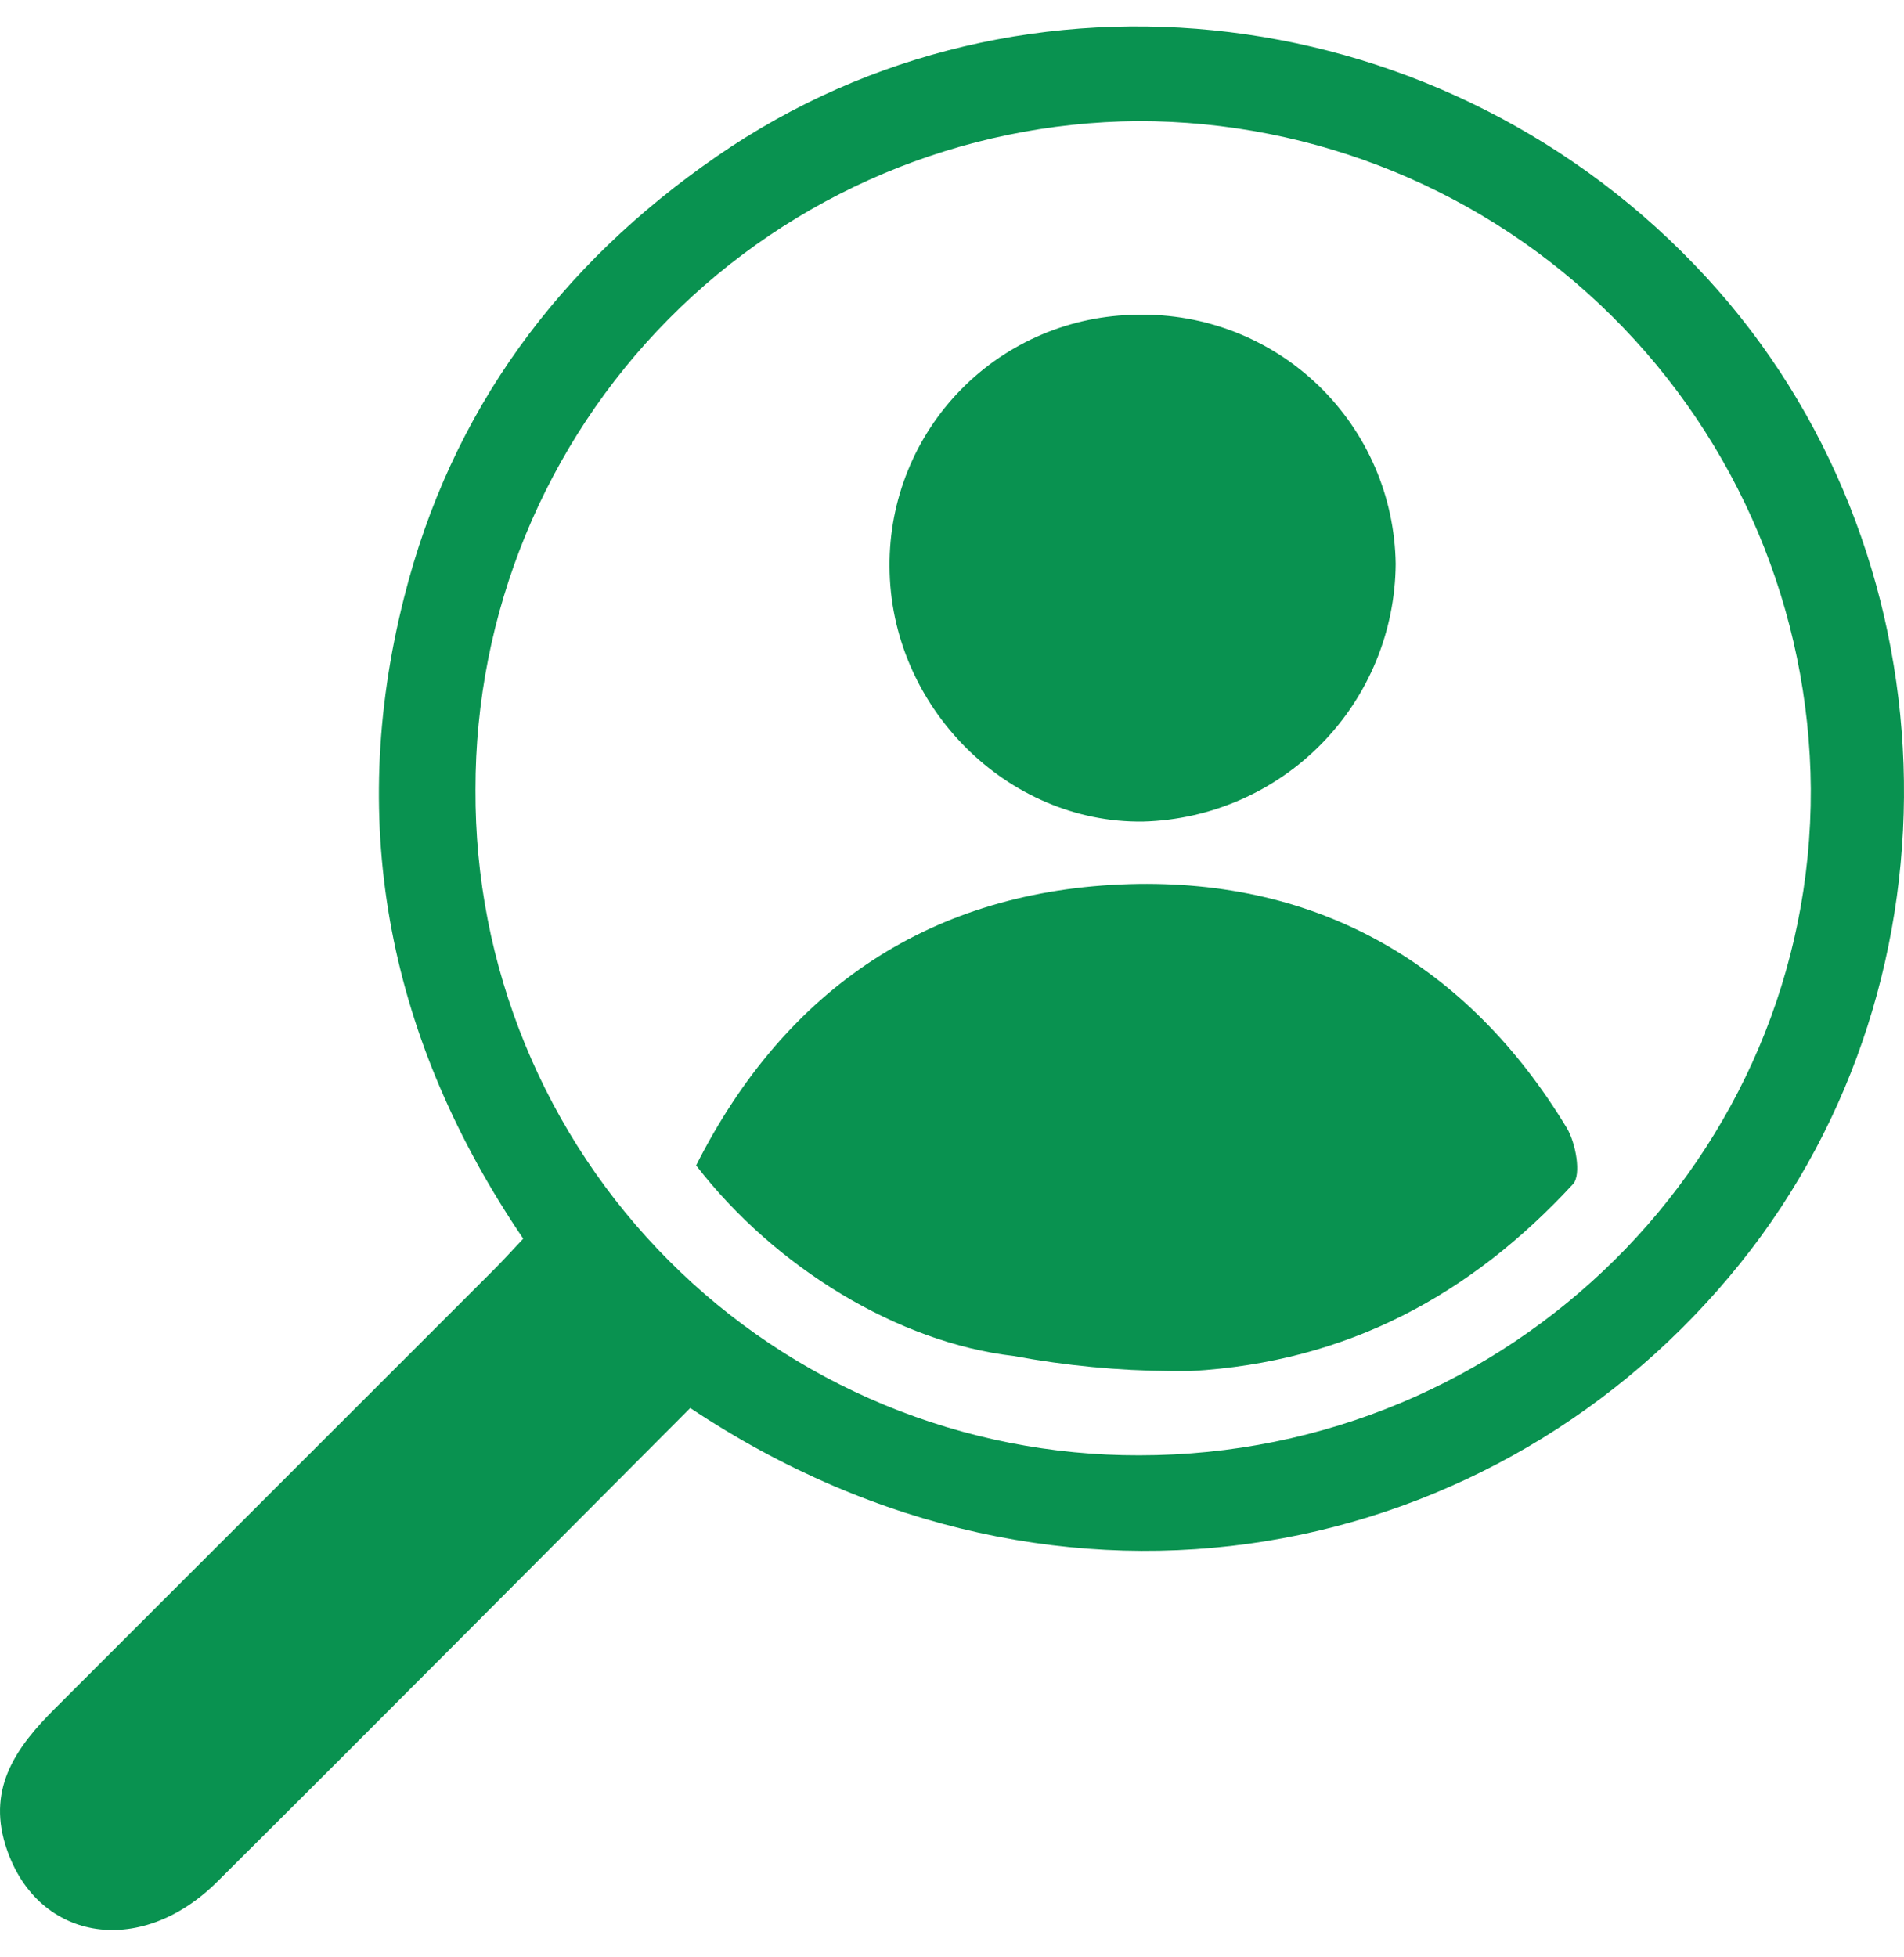
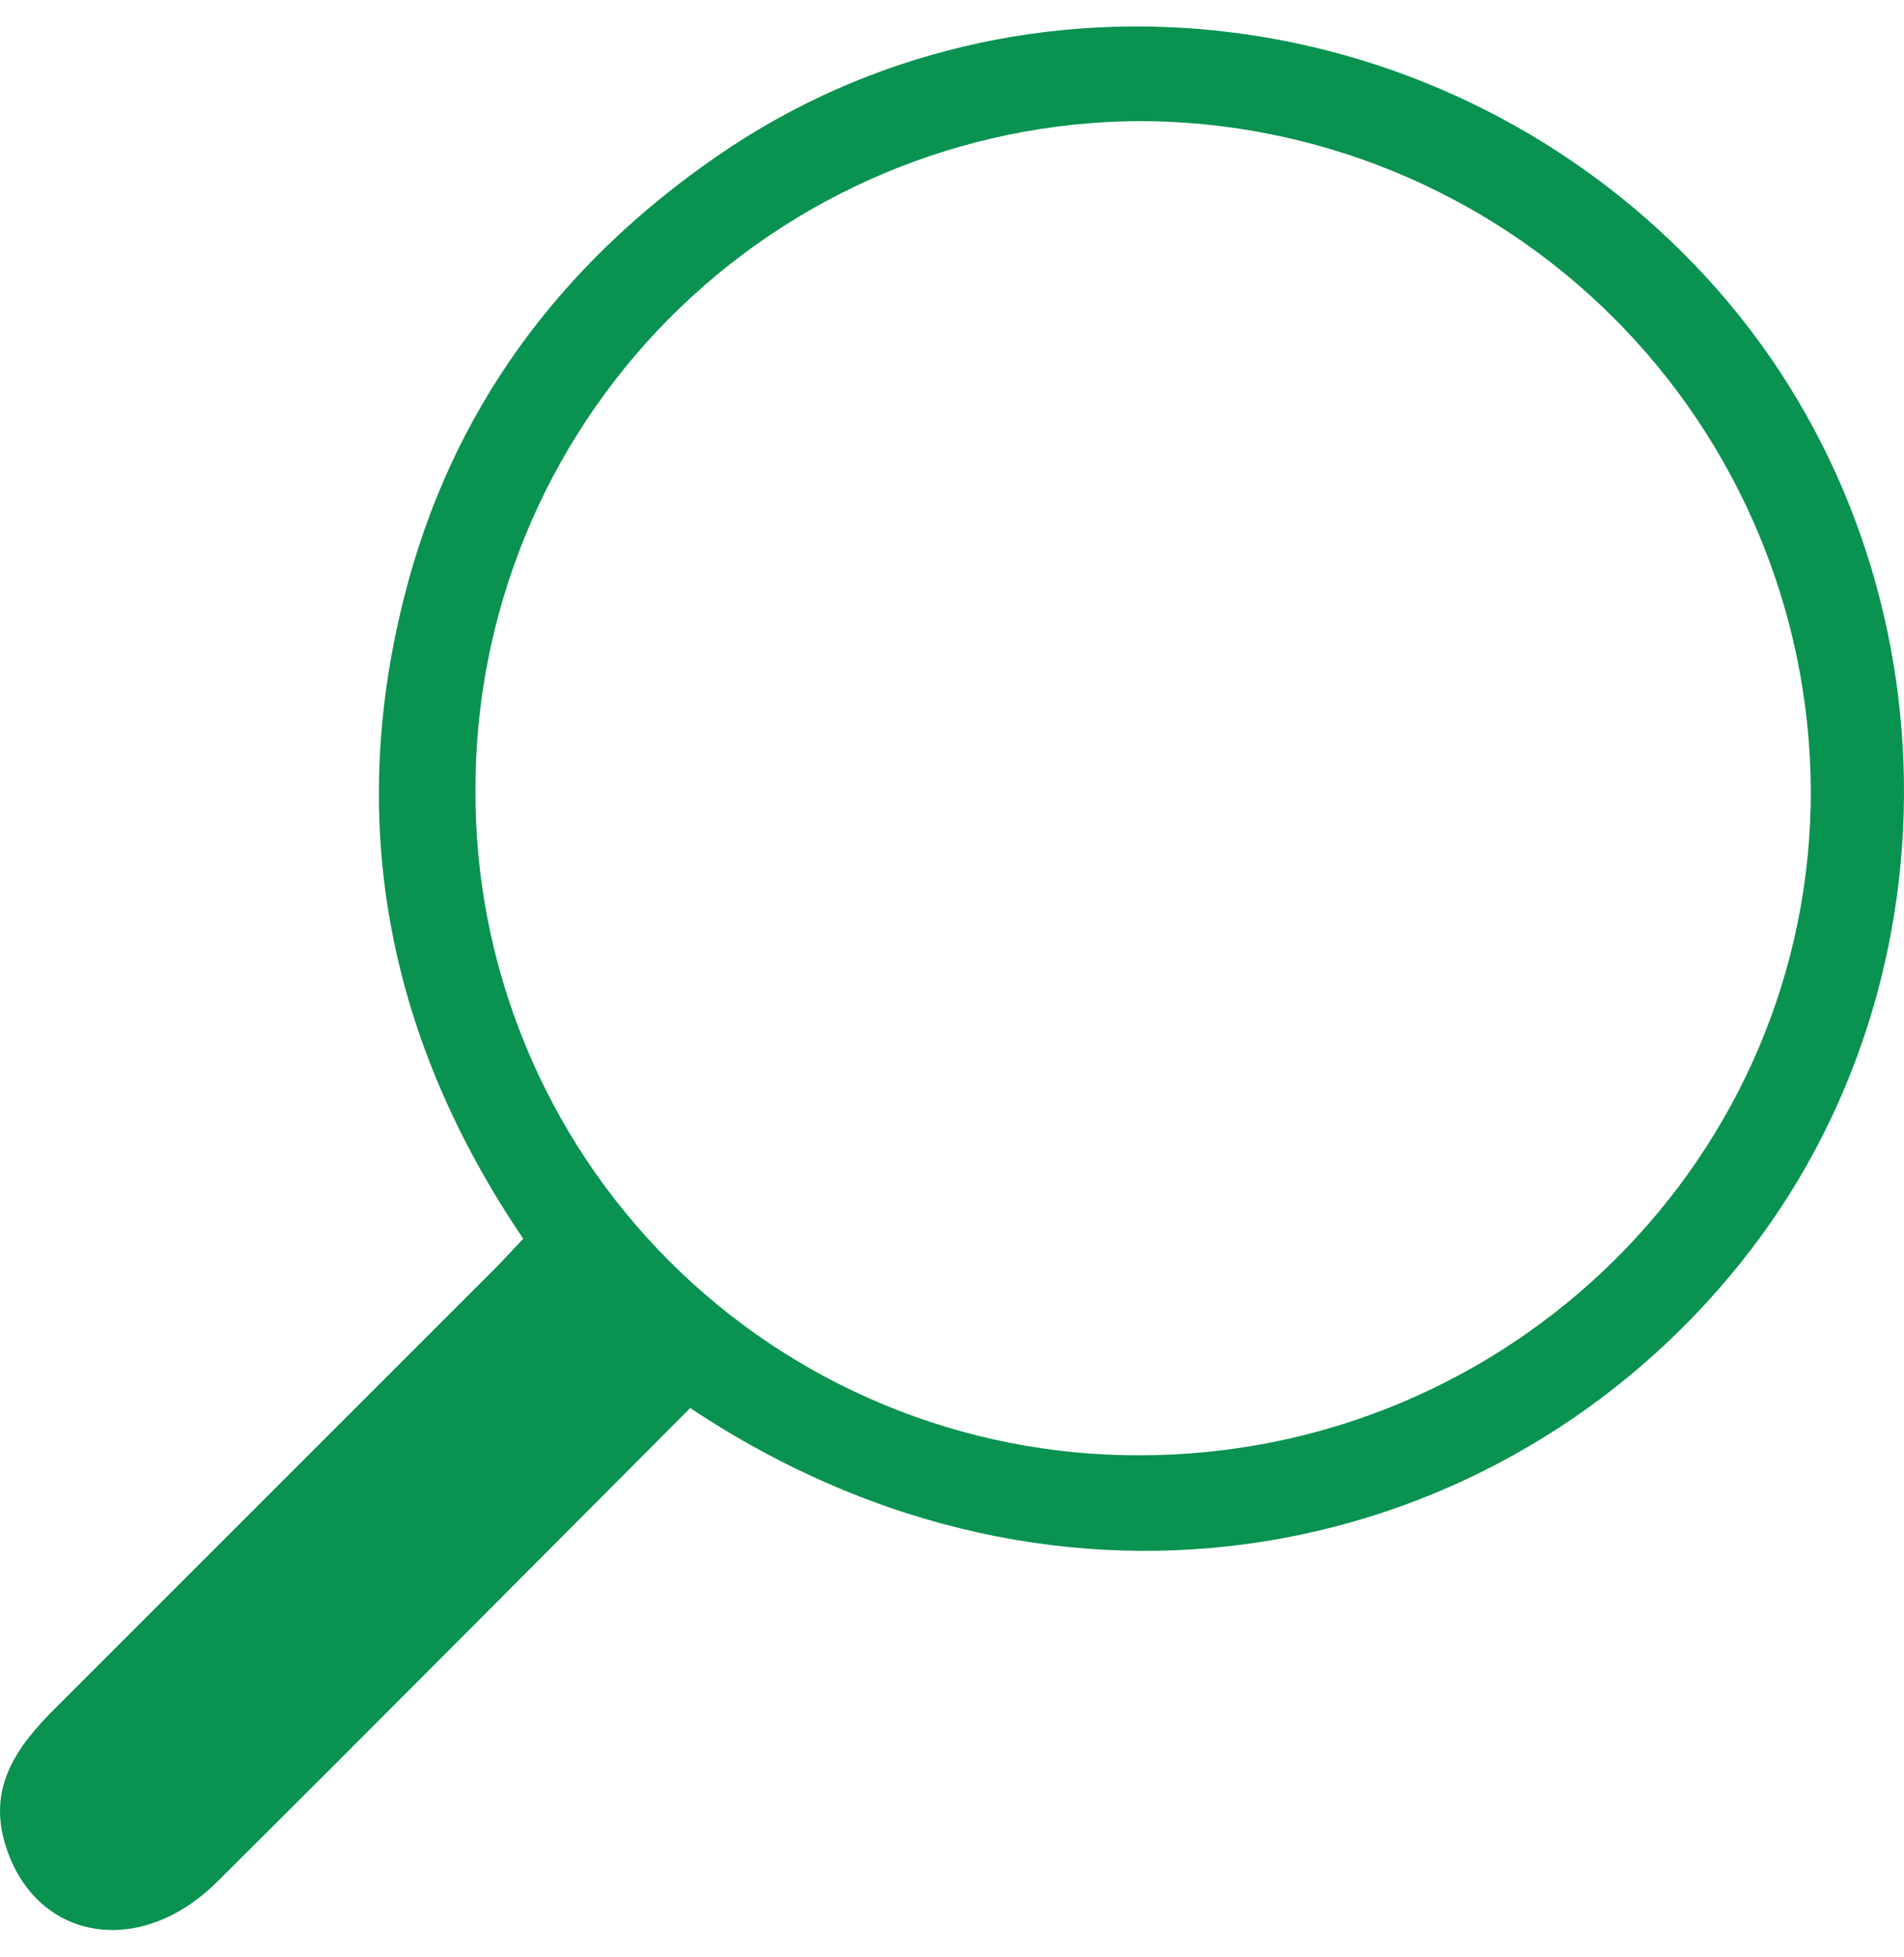
<svg xmlns="http://www.w3.org/2000/svg" width="36" height="37" viewBox="0 0 36 37" fill="none">
  <path d="M13.051 26.616C10.045 29.628 7.086 32.611 4.108 35.57C2.626 37.044 0.654 36.681 0.099 34.866C-0.234 33.775 0.324 33.01 1.035 32.301L9.333 24.006C9.507 23.832 9.674 23.648 9.893 23.415C7.369 19.695 6.541 15.64 7.639 11.299C8.528 7.765 10.572 5.013 13.556 2.953C19.344 -1.048 27.377 -0.063 32.259 5.238C36.984 10.367 37.27 18.445 32.907 23.877C28.374 29.529 20.122 31.329 13.051 26.616ZM21.541 27.51C28.558 27.51 34.268 21.855 34.238 14.911C34.214 11.553 32.862 8.34 30.477 5.975C28.092 3.61 24.869 2.285 21.51 2.289C18.177 2.316 14.99 3.66 12.644 6.028C10.299 8.396 8.985 11.596 8.99 14.929C8.982 16.581 9.301 18.217 9.929 19.745C10.556 21.273 11.48 22.662 12.647 23.831C13.813 25.001 15.2 25.928 16.726 26.559C18.253 27.19 19.889 27.514 21.541 27.51Z" fill="#099250" />
-   <path d="M29.742 22.383C27.811 24.473 25.486 25.748 22.515 25.917H22.141C21.143 25.91 20.147 25.815 19.165 25.632C16.987 25.379 14.657 23.966 13.162 22.03C14.856 18.677 17.625 16.824 21.354 16.713C24.931 16.61 27.75 18.228 29.623 21.32C29.793 21.601 29.904 22.206 29.742 22.383Z" fill="#099250" />
-   <path d="M22.468 25.907C22.36 25.907 22.251 25.907 22.143 25.907H22.468Z" fill="#099250" />
-   <path d="M16.819 10.706C16.81 9.454 17.298 8.25 18.176 7.358C19.054 6.466 20.25 5.96 21.502 5.95C22.133 5.935 22.76 6.046 23.348 6.275C23.936 6.505 24.473 6.848 24.927 7.286C25.382 7.724 25.745 8.248 25.996 8.827C26.247 9.406 26.38 10.029 26.389 10.66C26.38 11.932 25.878 13.151 24.987 14.06C24.096 14.969 22.887 15.495 21.616 15.53C19.033 15.567 16.827 13.346 16.819 10.706Z" fill="#099250" />
</svg>